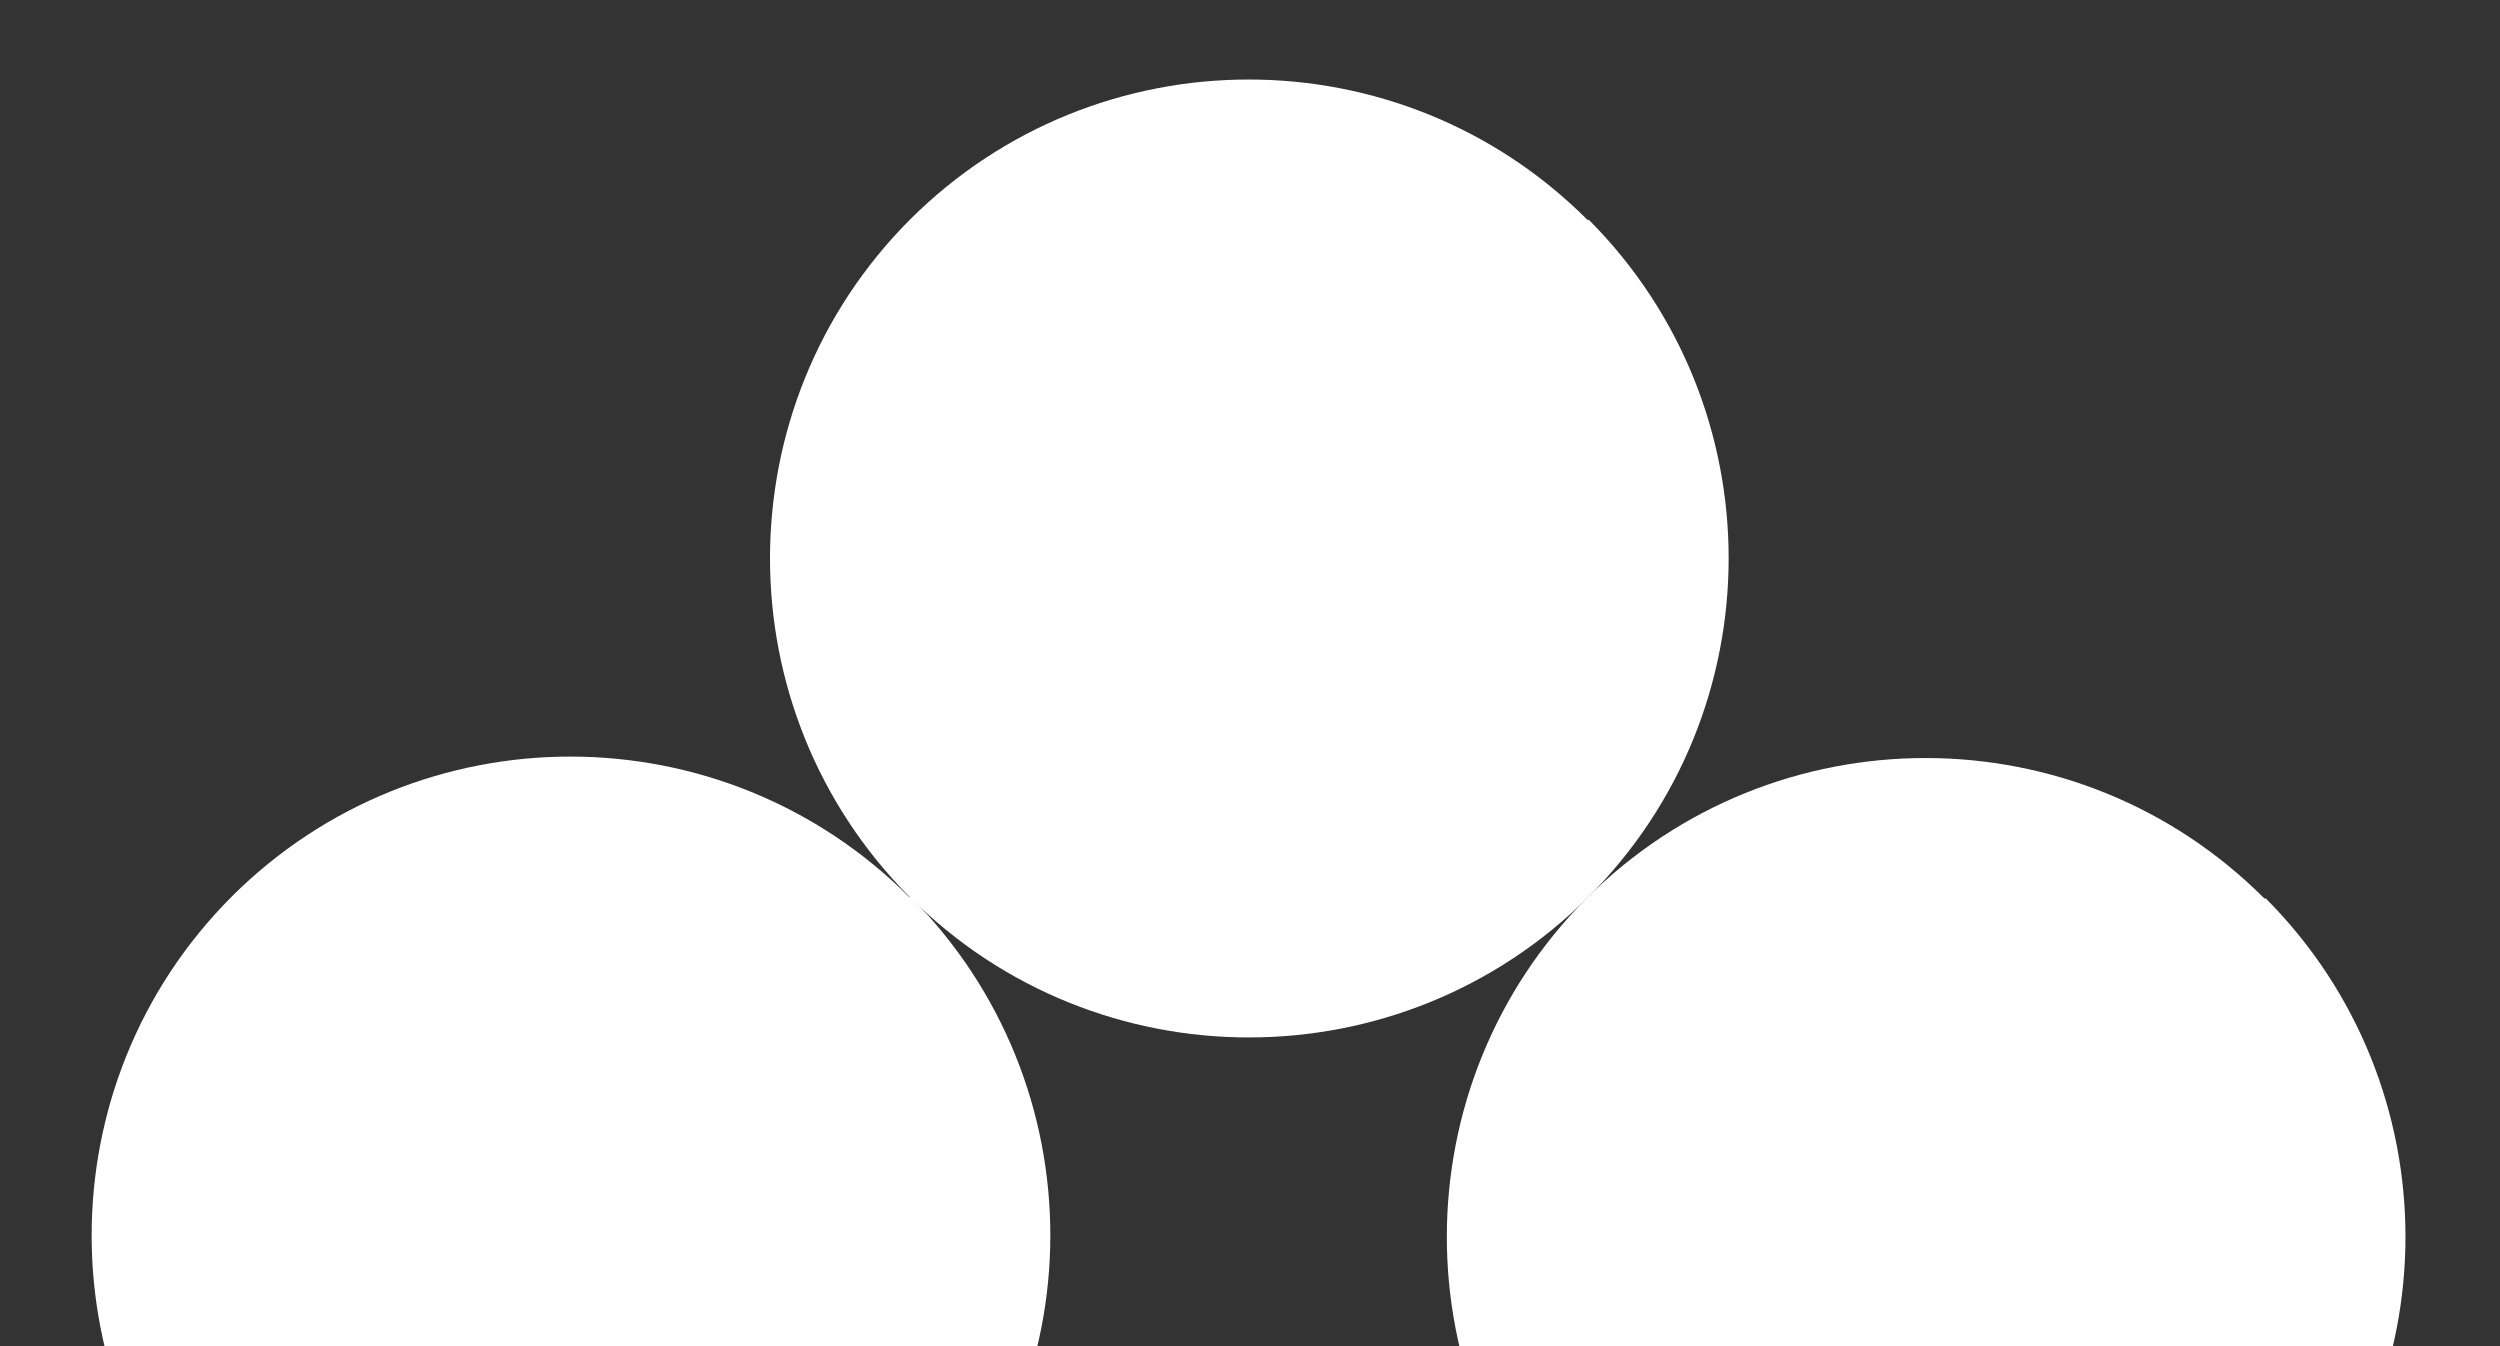
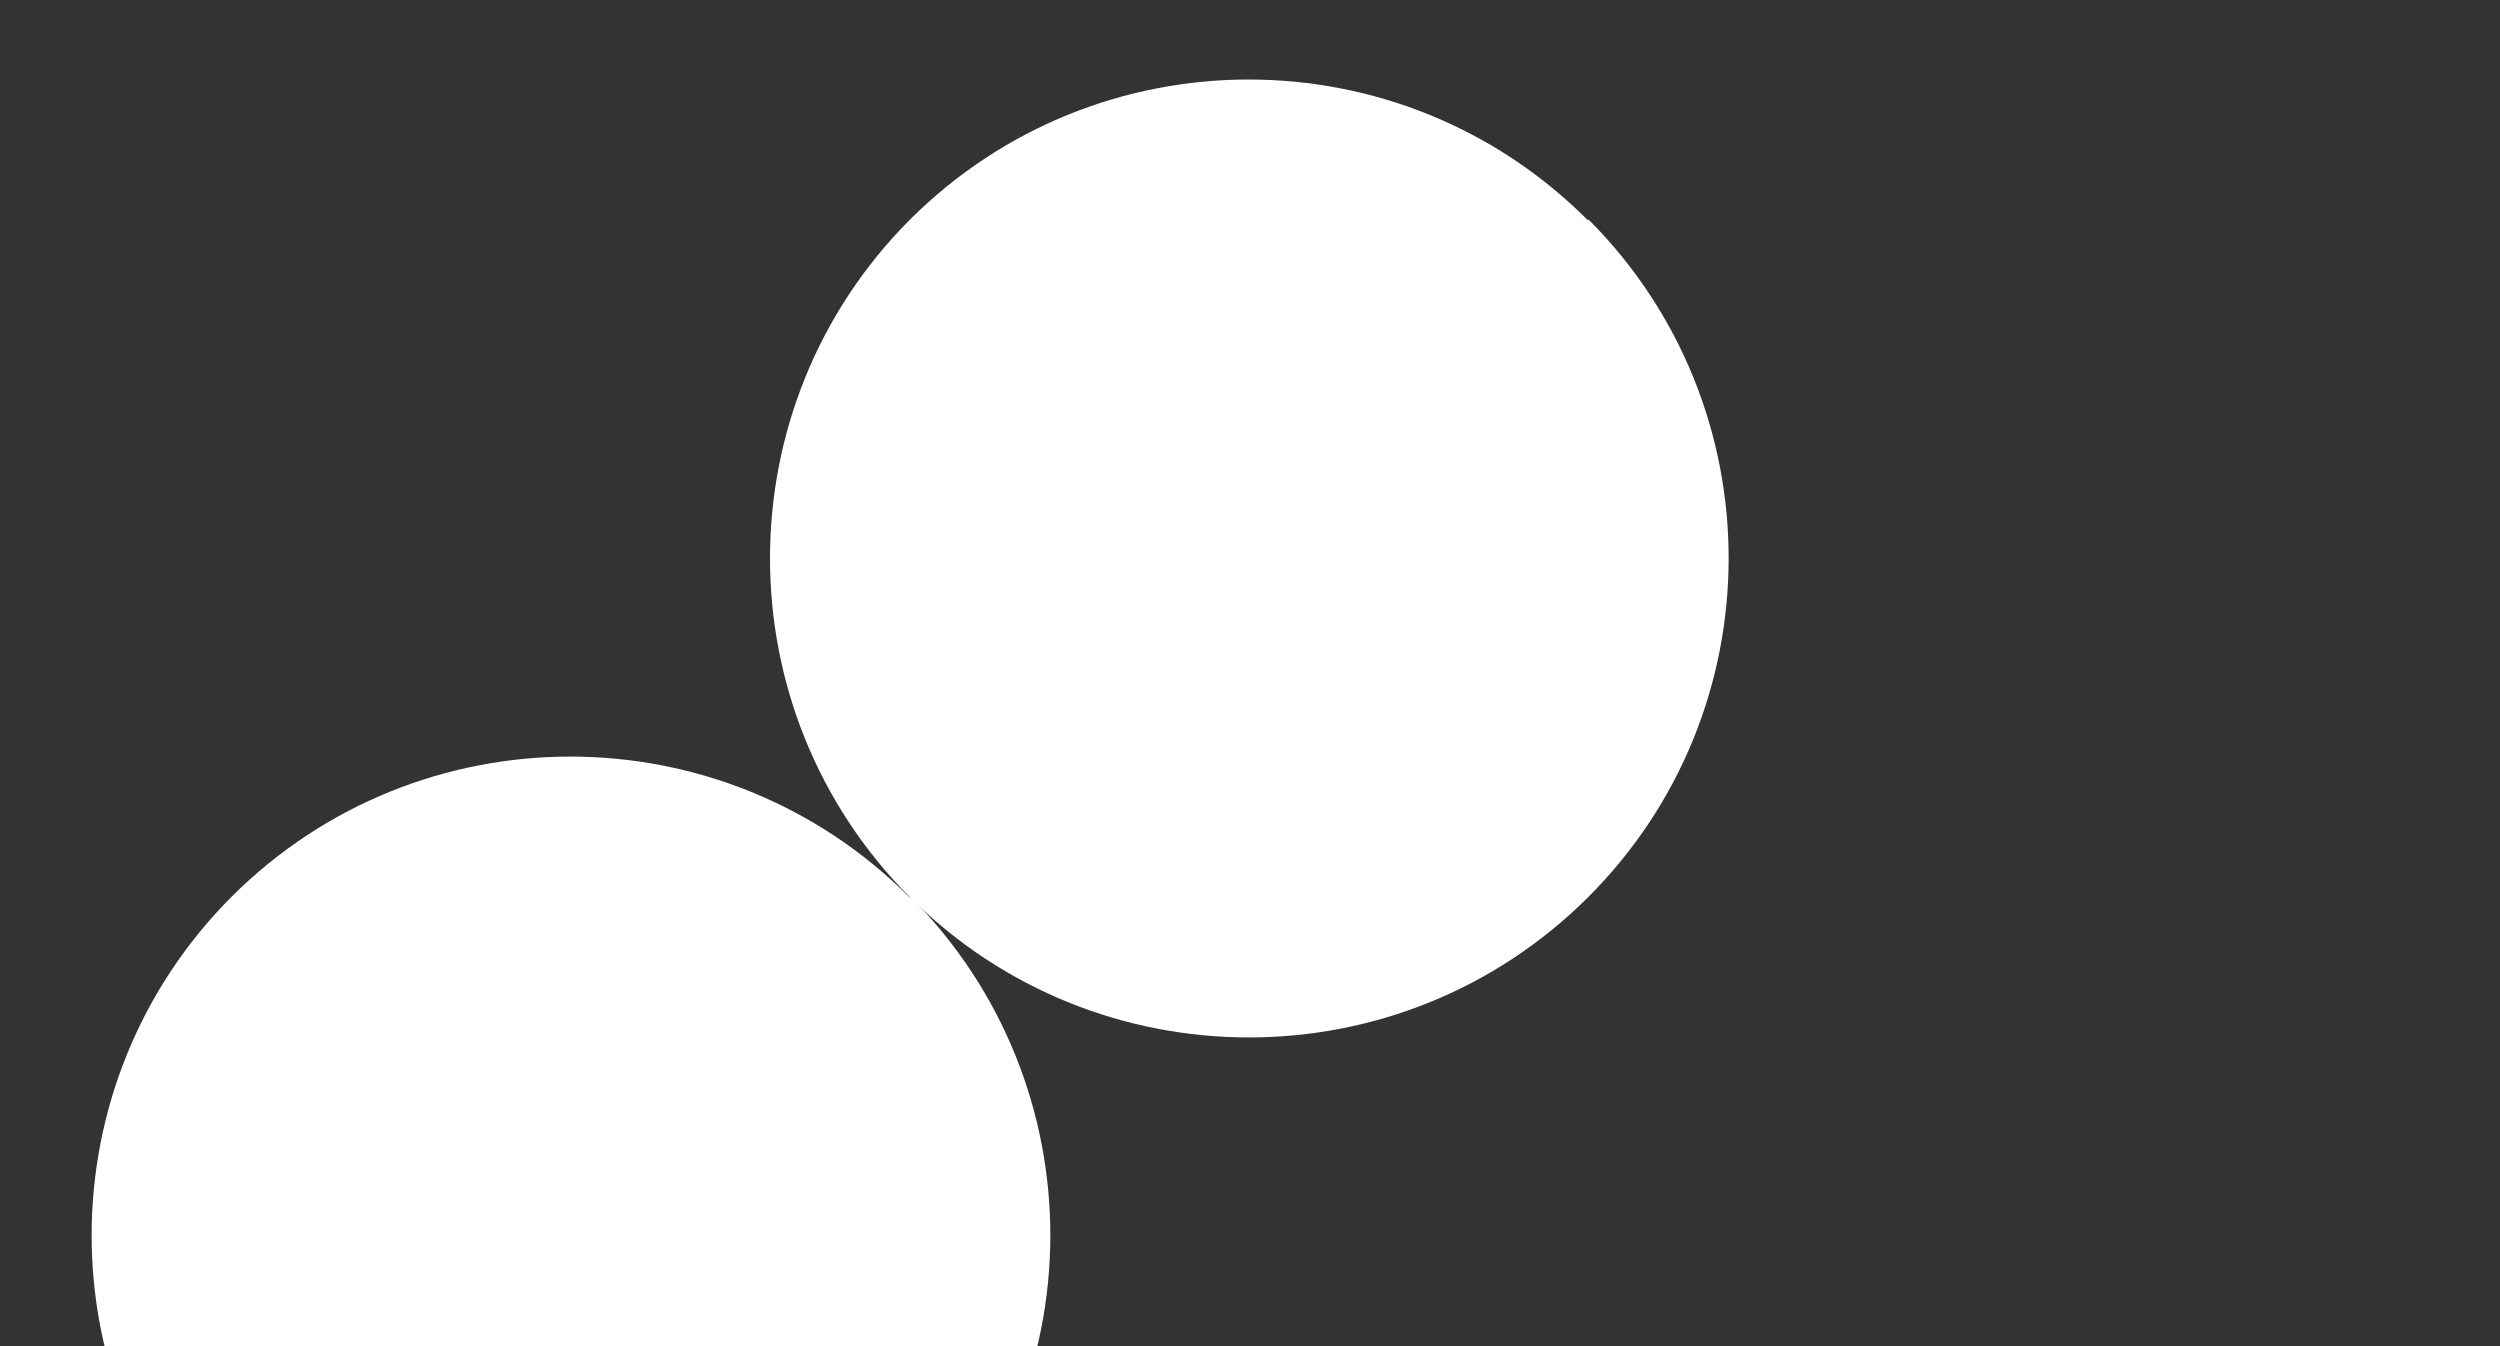
<svg xmlns="http://www.w3.org/2000/svg" width="52" height="28" viewBox="0 0 52 28" fill="none">
  <rect x="0" y="0" width="52" height="28" fill="#333333" stroke="none" />
  <path d="M18.935 18.651C22.822 22.548 22.818 28.861 18.92 32.748C15.022 36.635 8.709 36.631 4.82 32.749C0.933 28.851 0.937 22.538 4.82 18.649C8.717 14.762 15.03 14.766 18.917 18.664" fill="white" />
  <path d="M33.044 4.568C36.931 8.465 36.927 14.778 33.029 18.665C29.131 22.552 22.819 22.548 18.93 18.666C15.043 14.768 15.047 8.455 18.929 4.566C22.827 0.679 29.14 0.683 33.027 4.581" fill="white" />
-   <path d="M47.122 18.681C51.009 22.578 51.005 28.891 47.107 32.778C43.21 36.665 36.897 36.661 33.008 32.779C29.121 28.881 29.125 22.568 33.007 18.679C36.905 14.792 43.218 14.796 47.105 18.694" fill="white" />
</svg>